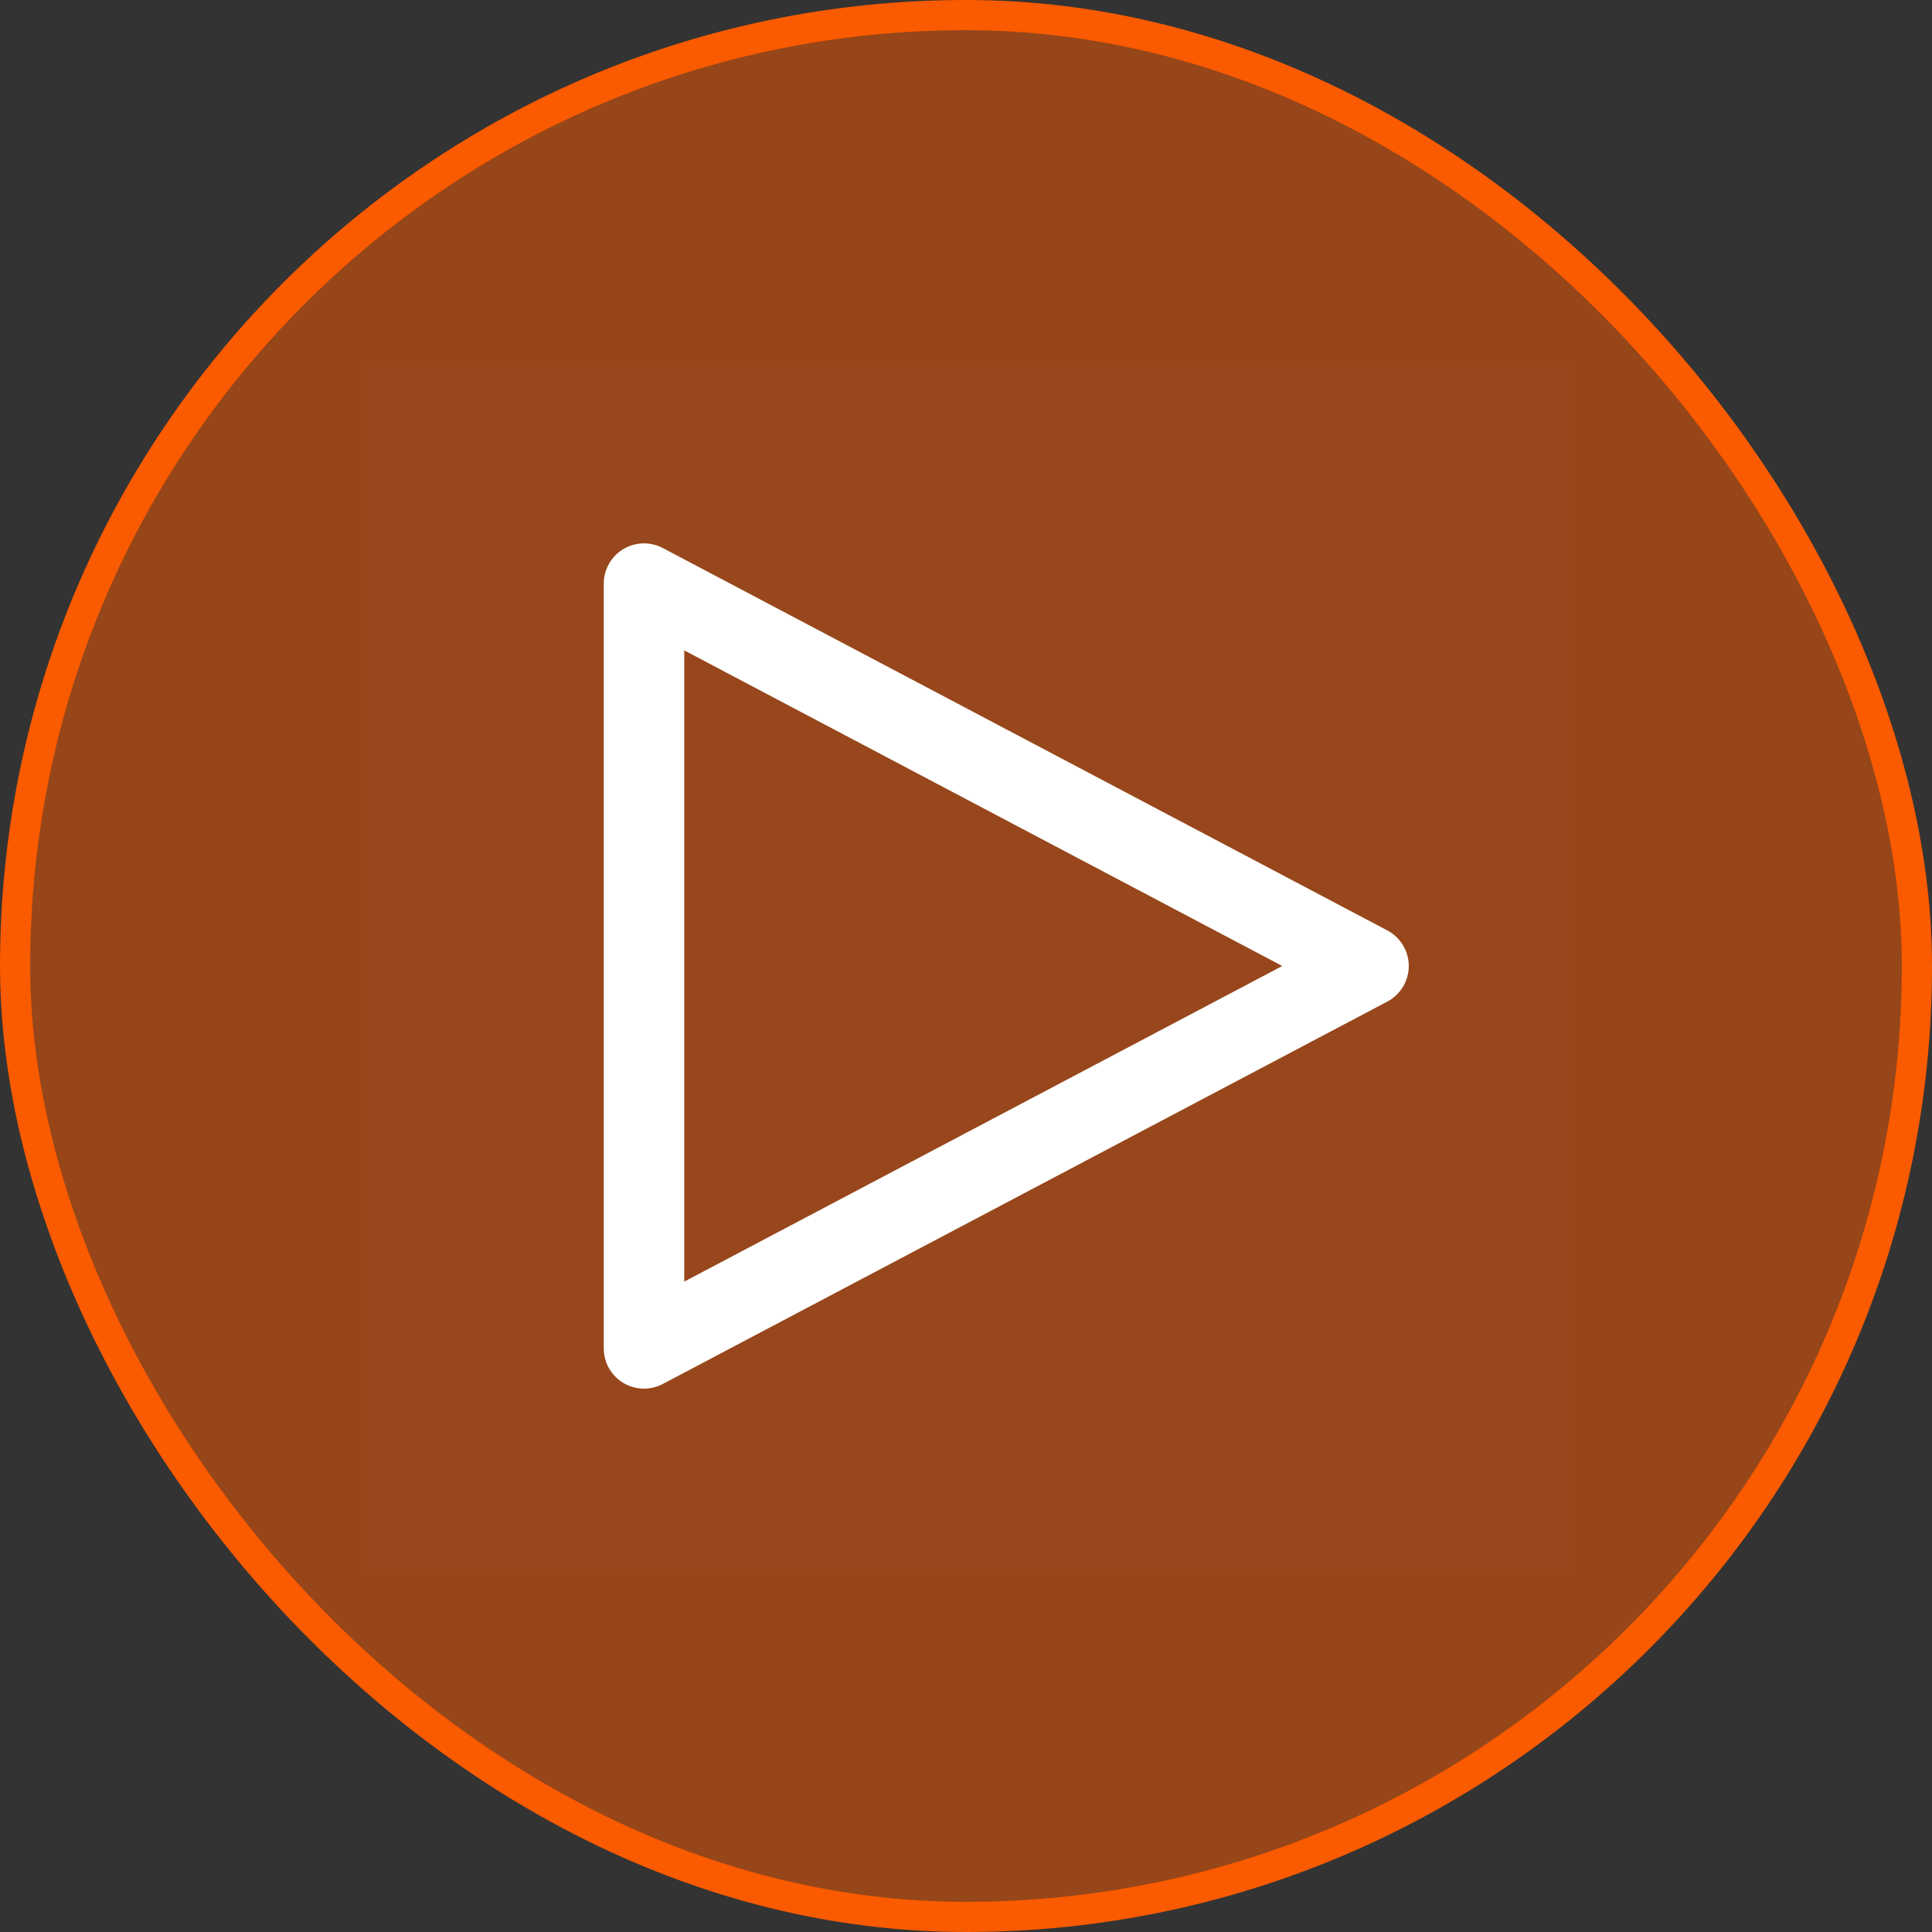
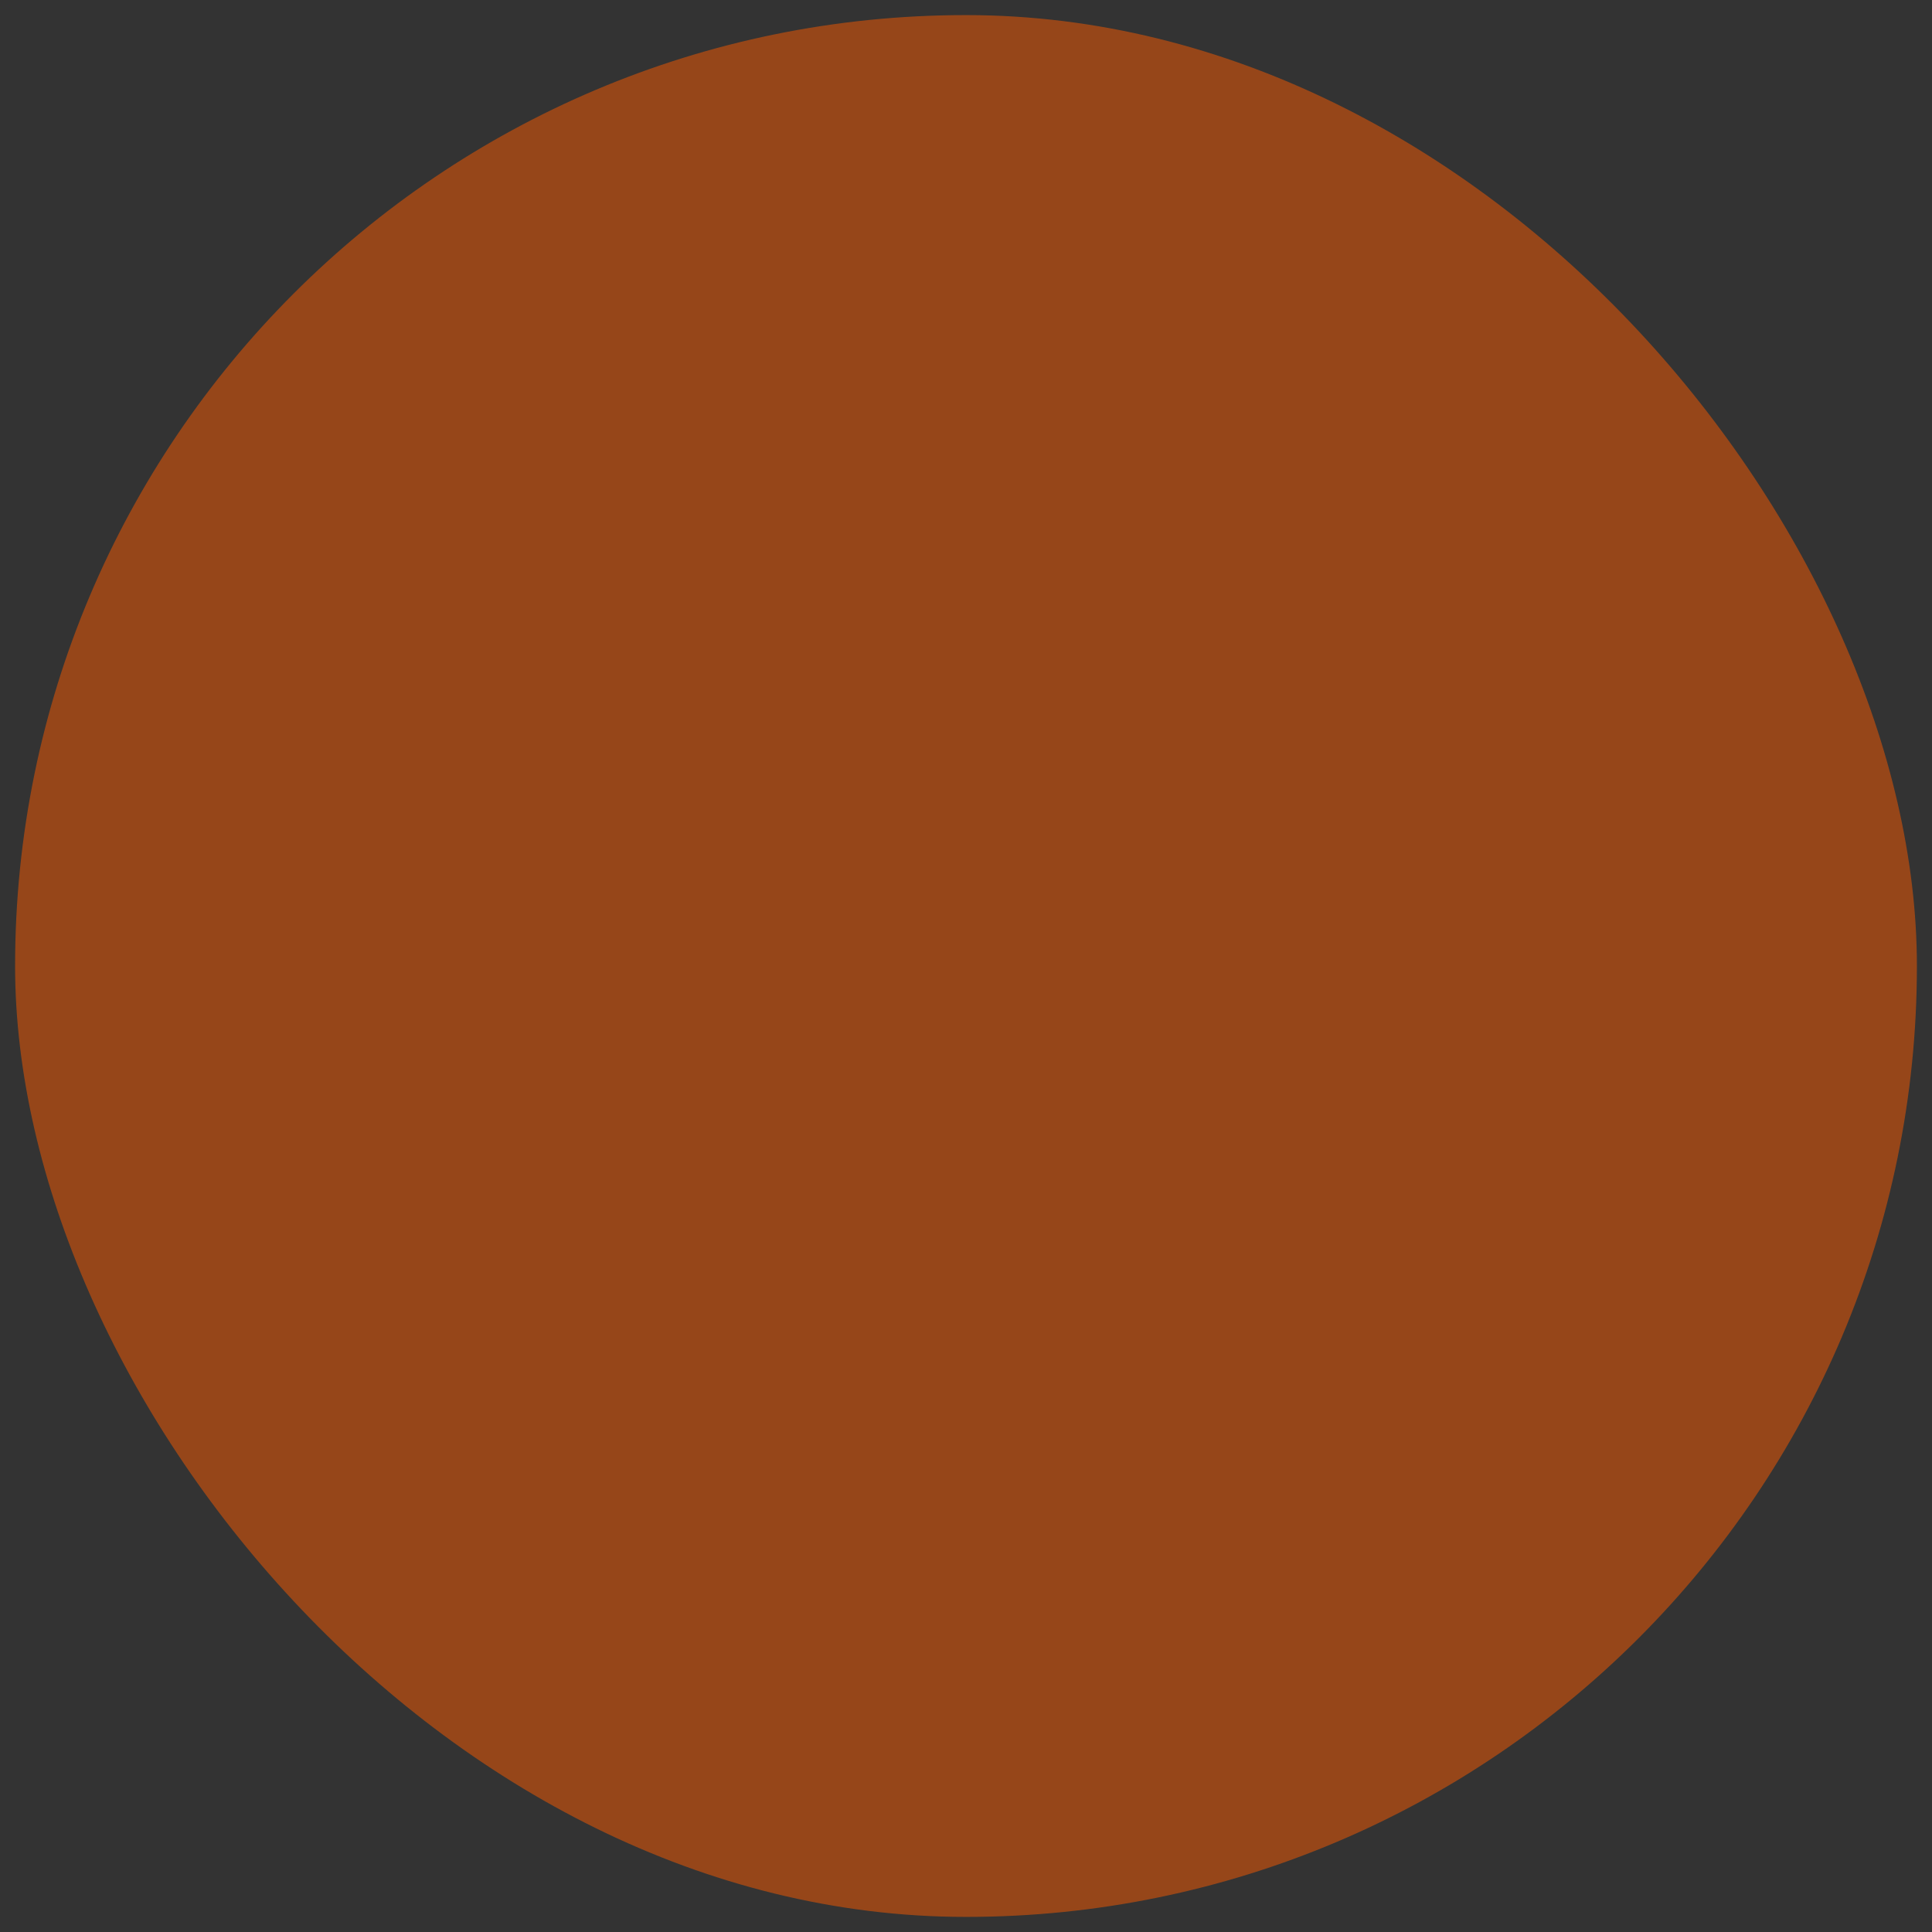
<svg xmlns="http://www.w3.org/2000/svg" width="64" height="64" viewBox="0 0 64 64" fill="none">
  <rect x="0" y="0" width="64" height="64" fill="#333333" stroke="none" />
  <rect x="0.5" y="0.5" width="63" height="63" rx="31.5" fill="#FA5A00" fill-opacity="0.5" />
-   <rect x="0.5" y="0.5" width="63" height="63" rx="31.5" stroke="#FA5A00" />
-   <rect width="40" height="40" transform="translate(12 12)" fill="white" fill-opacity="0.01" />
-   <path fill-rule="evenodd" clip-rule="evenodd" d="M20.645 18.192C21.045 17.95 21.542 17.936 21.956 18.154L45.956 30.821C46.393 31.052 46.667 31.506 46.667 32C46.667 32.495 46.393 32.948 45.956 33.179L21.956 45.846C21.542 46.064 21.045 46.05 20.645 45.809C20.245 45.567 20 45.134 20 44.667V19.333C20 18.866 20.245 18.433 20.645 18.192ZM22.667 21.545V42.455L42.477 32L22.667 21.545Z" fill="white" />
</svg>